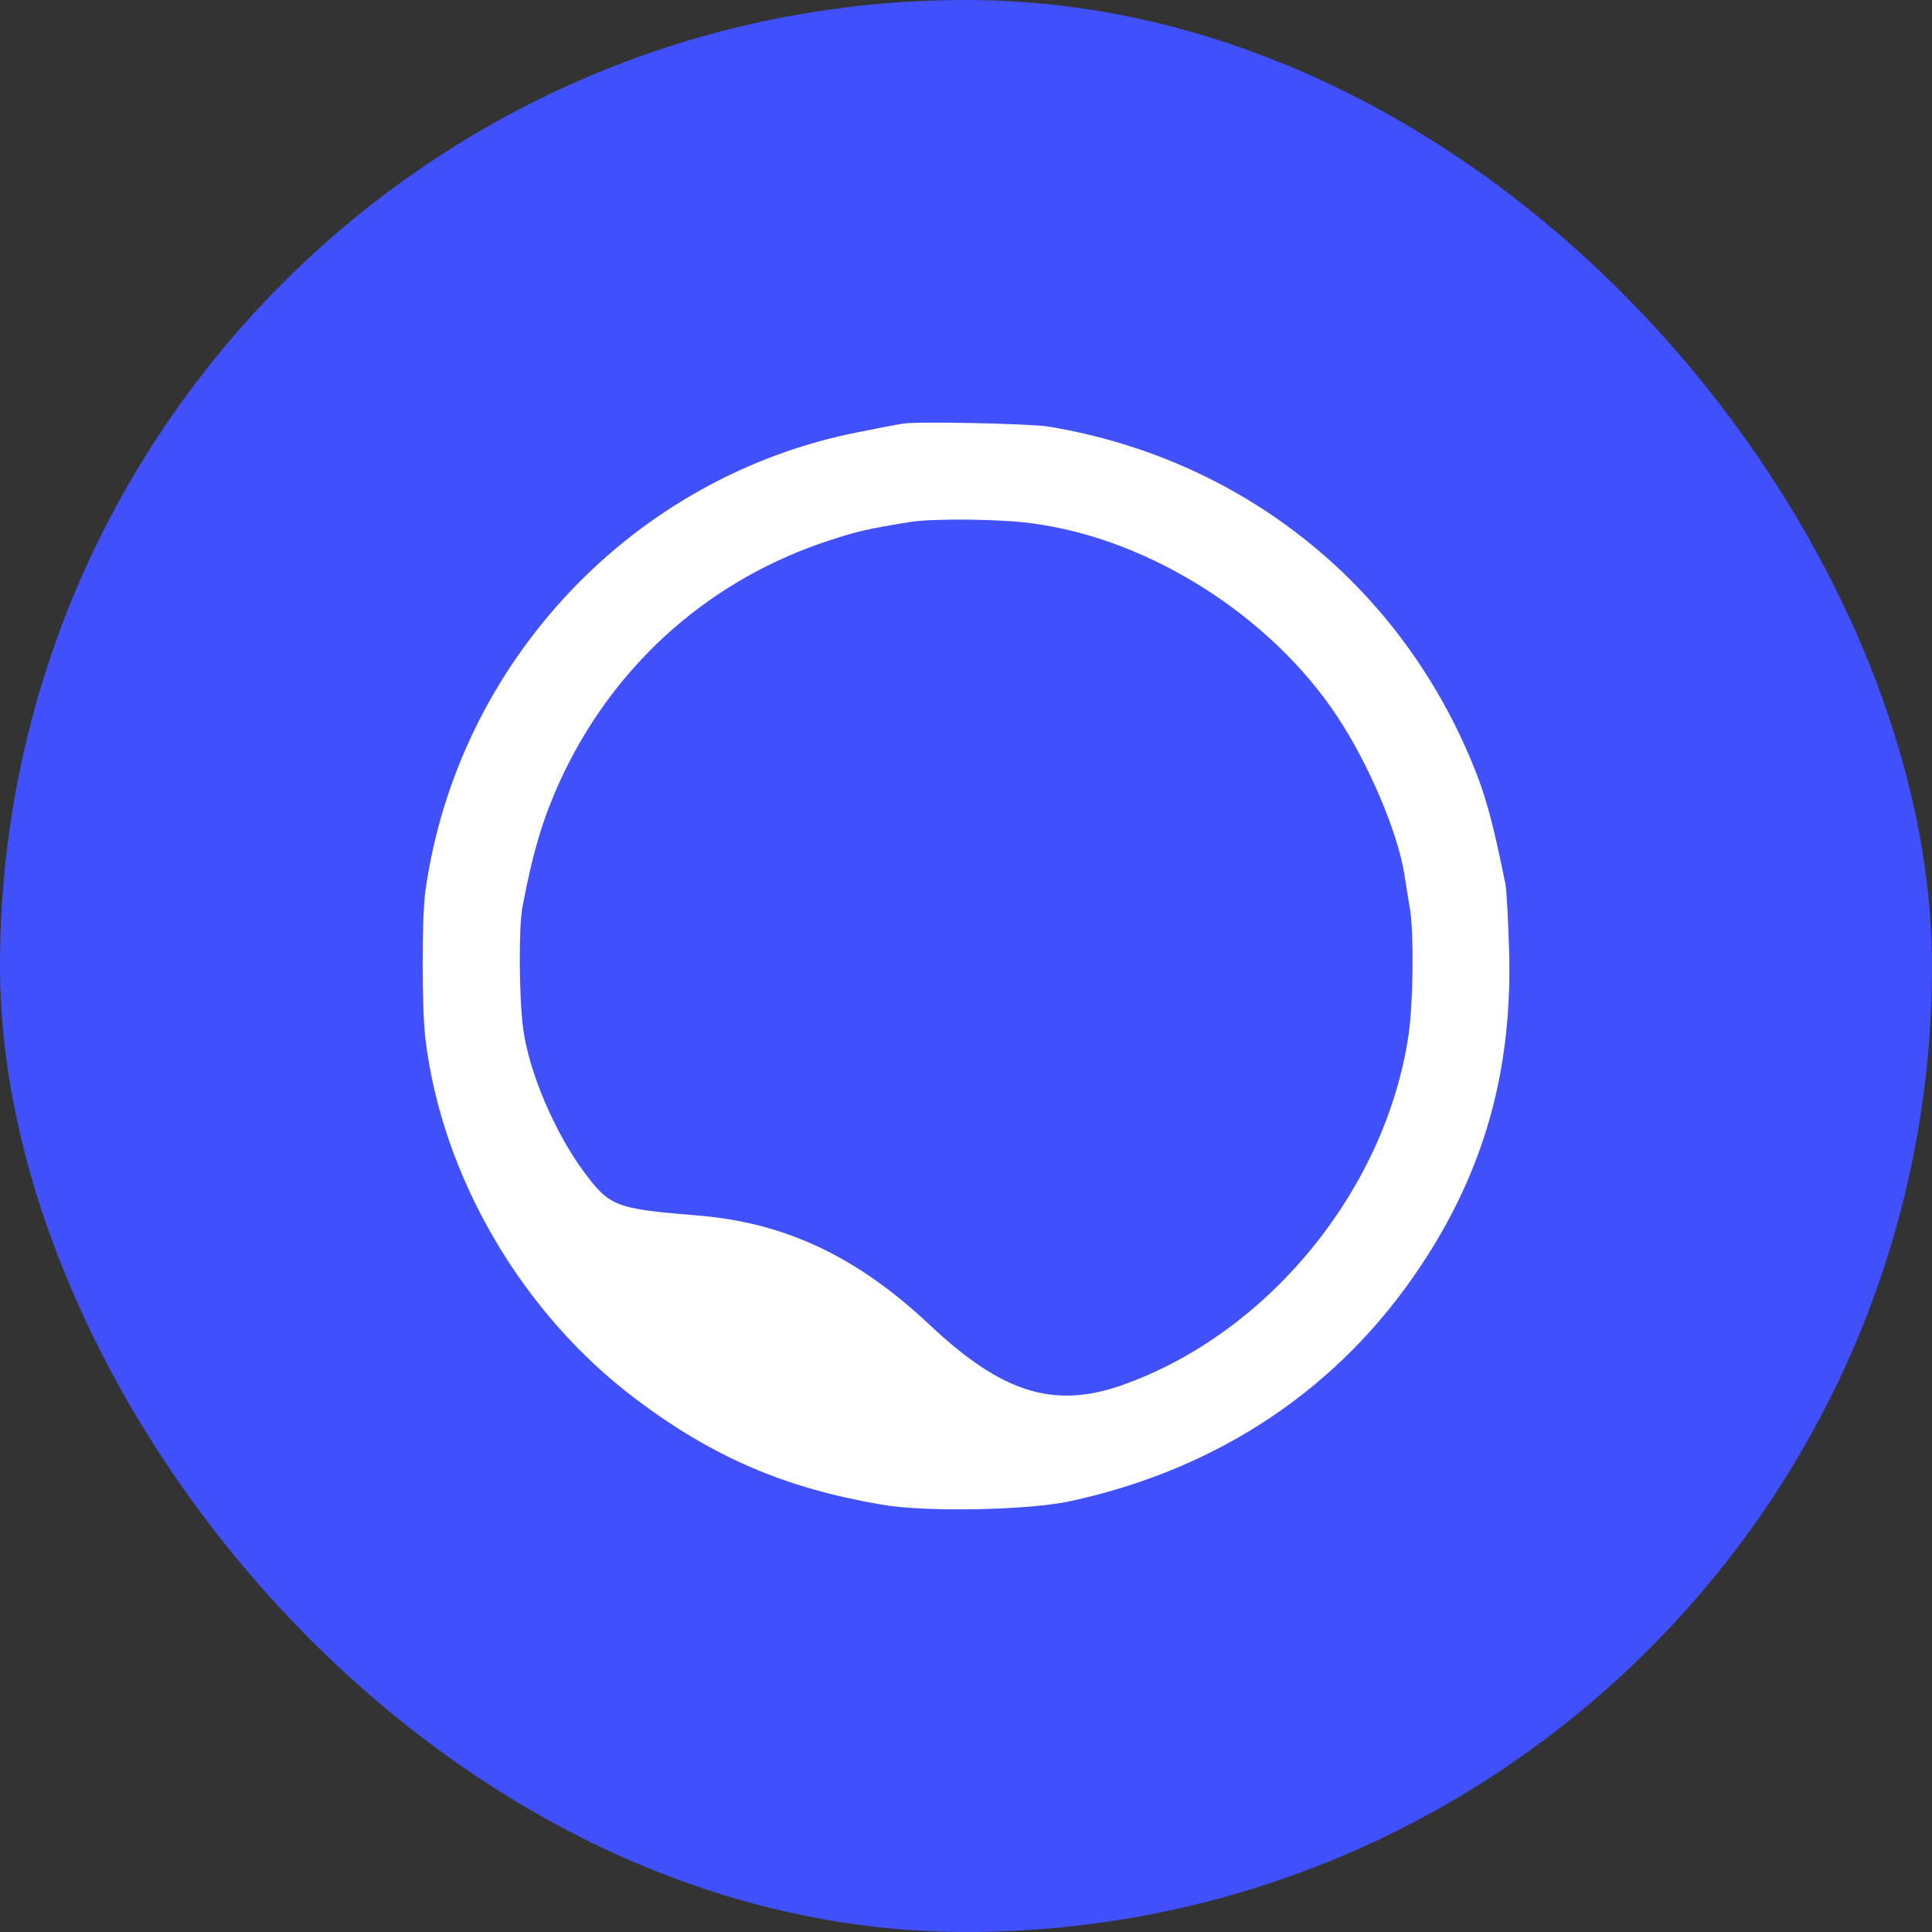
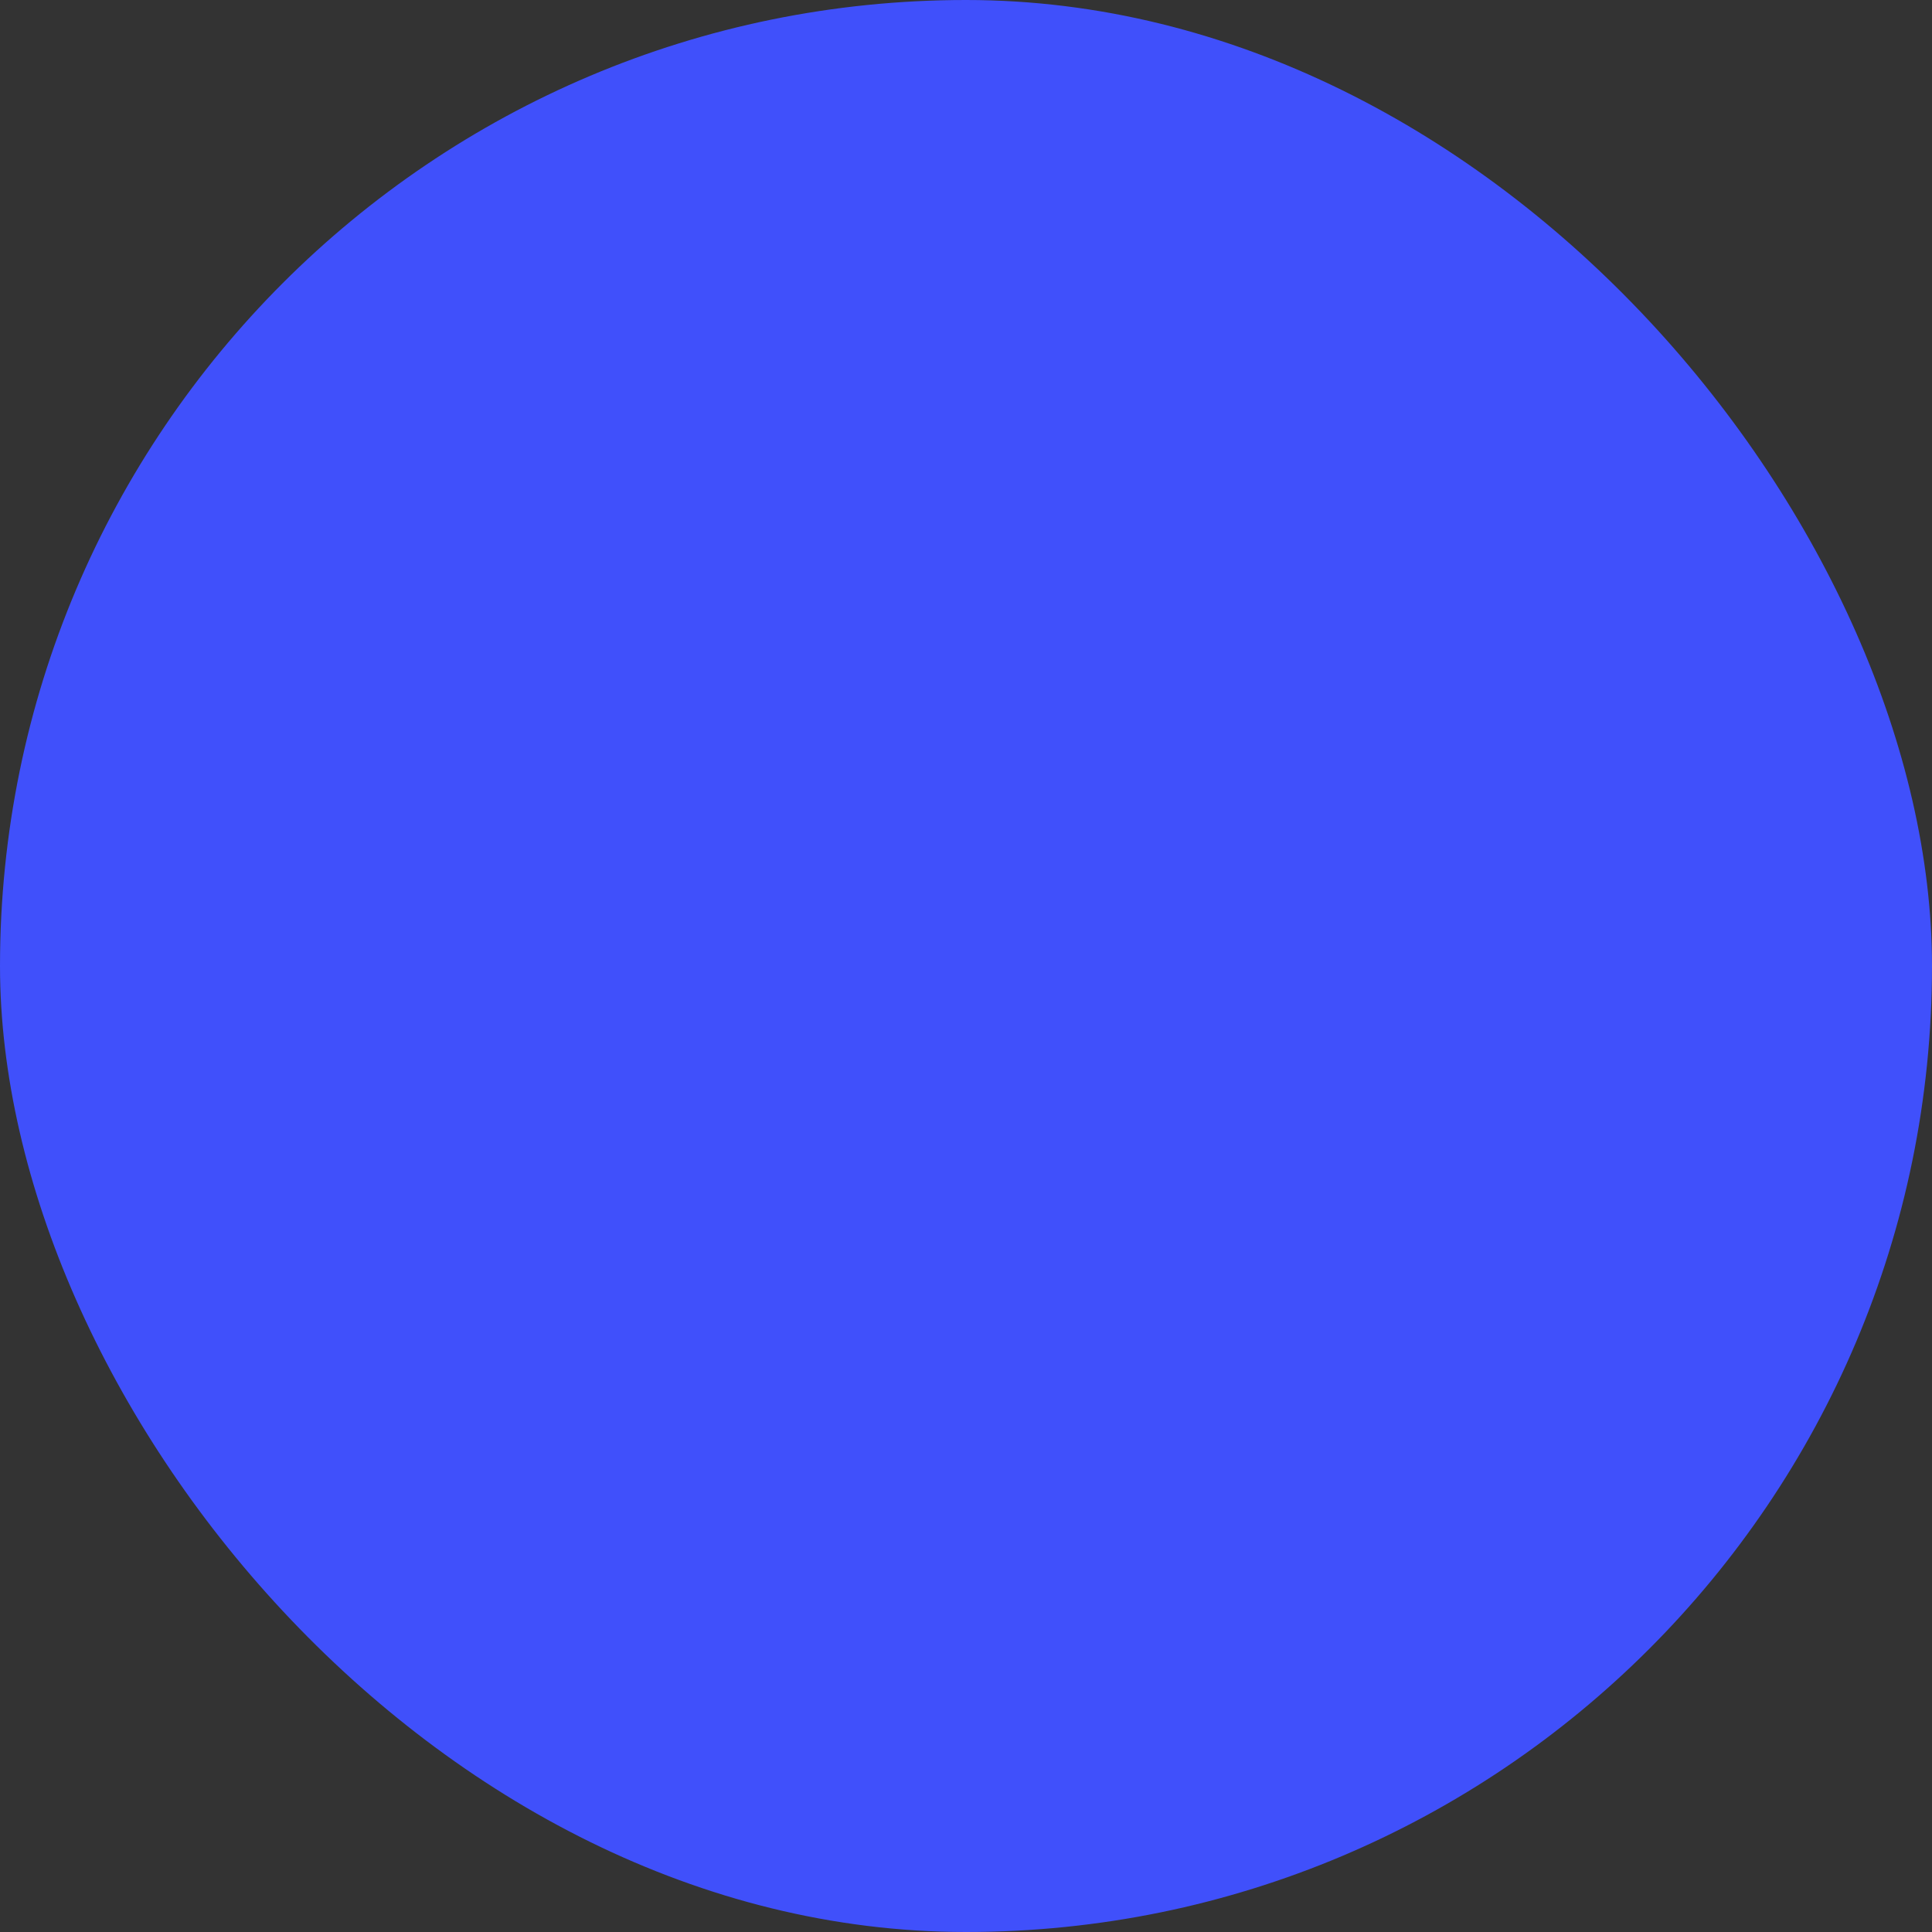
<svg xmlns="http://www.w3.org/2000/svg" width="64" height="64" viewBox="0 0 64 64" fill="none">
  <rect x="0" y="0" width="64" height="64" fill="#333333" stroke="none" />
  <rect width="64" height="64" rx="32" fill="#4050FB" />
-   <path d="M29.911 14.034C29.716 14.062 29.063 14.187 28.451 14.312C20.974 15.771 15.164 21.925 14.094 29.497C13.969 30.359 13.969 33.415 14.094 34.429C14.65 39 17.305 43.529 21.085 46.363C23.615 48.267 26.005 49.295 29.174 49.837C30.62 50.101 34.081 50.031 35.47 49.725C40.391 48.656 44.38 45.974 47.048 41.959C49.147 38.819 50.078 35.527 49.995 31.651C49.967 30.581 49.911 29.511 49.87 29.289C49.508 27.497 49.286 26.663 49.008 25.885C46.673 19.619 41.35 15.229 34.734 14.131C34.164 14.034 30.356 13.951 29.911 14.034ZM34.219 17.341C38.083 17.855 42.1 20.411 44.296 23.732C45.339 25.302 46.298 27.566 46.52 28.955C46.562 29.219 46.645 29.761 46.715 30.164C46.84 30.998 46.812 33.248 46.659 34.29C45.895 39.445 41.961 44.224 37.111 45.905C34.887 46.669 33.177 46.127 30.814 43.904C28.396 41.626 26.019 40.501 23.1 40.264C20.39 40.042 20.195 39.973 19.334 38.806C18.375 37.514 17.513 35.485 17.332 34.082C17.193 33.068 17.179 30.734 17.305 30.053C17.68 28.066 18.041 26.927 18.708 25.538C20.501 21.87 23.601 19.161 27.492 17.896C28.438 17.591 28.729 17.521 30.189 17.285C30.939 17.174 33.163 17.188 34.219 17.341Z" fill="white" />
</svg>